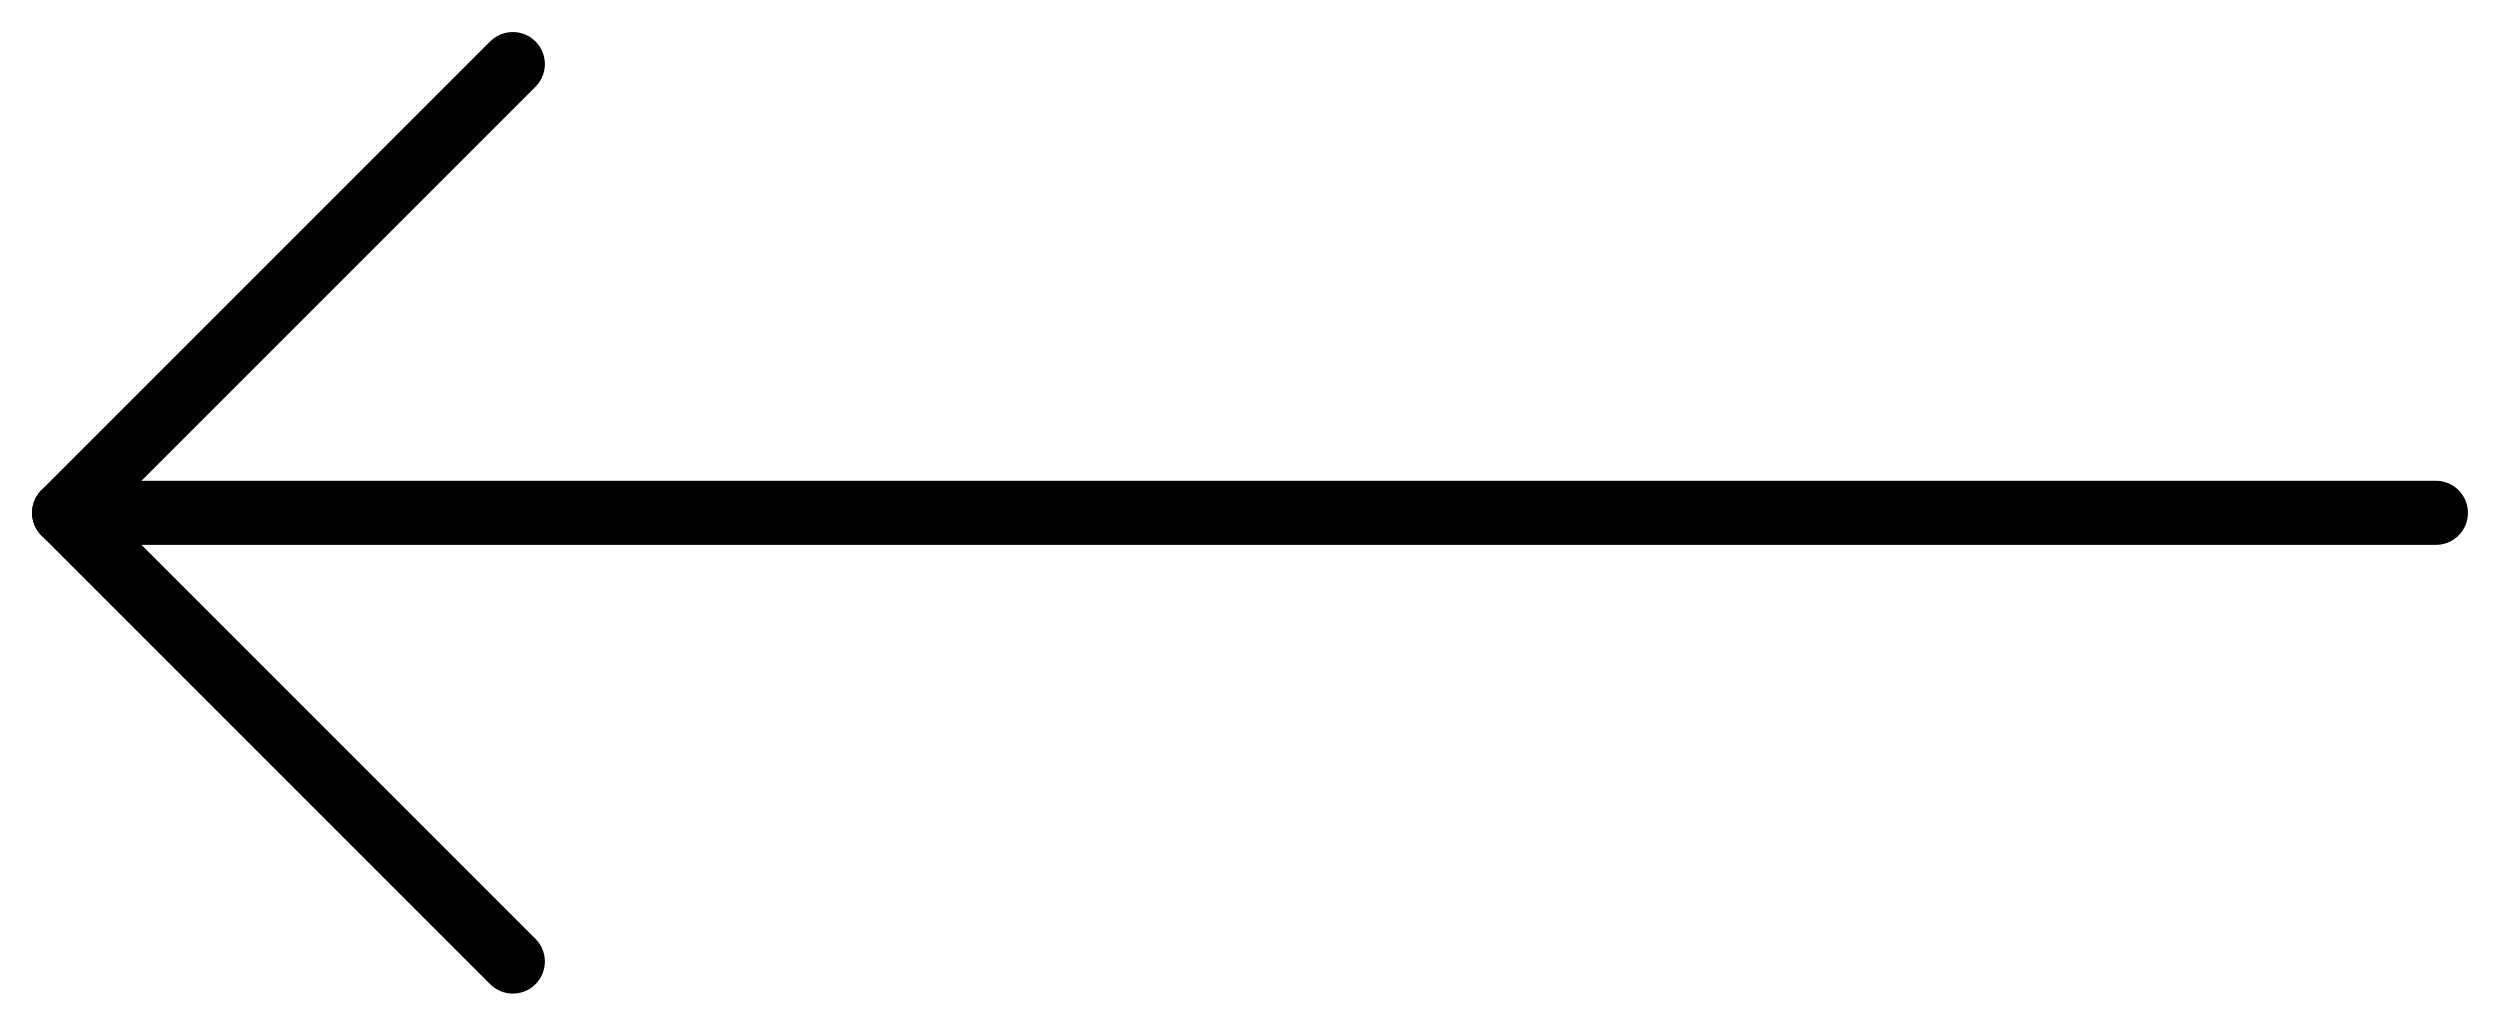
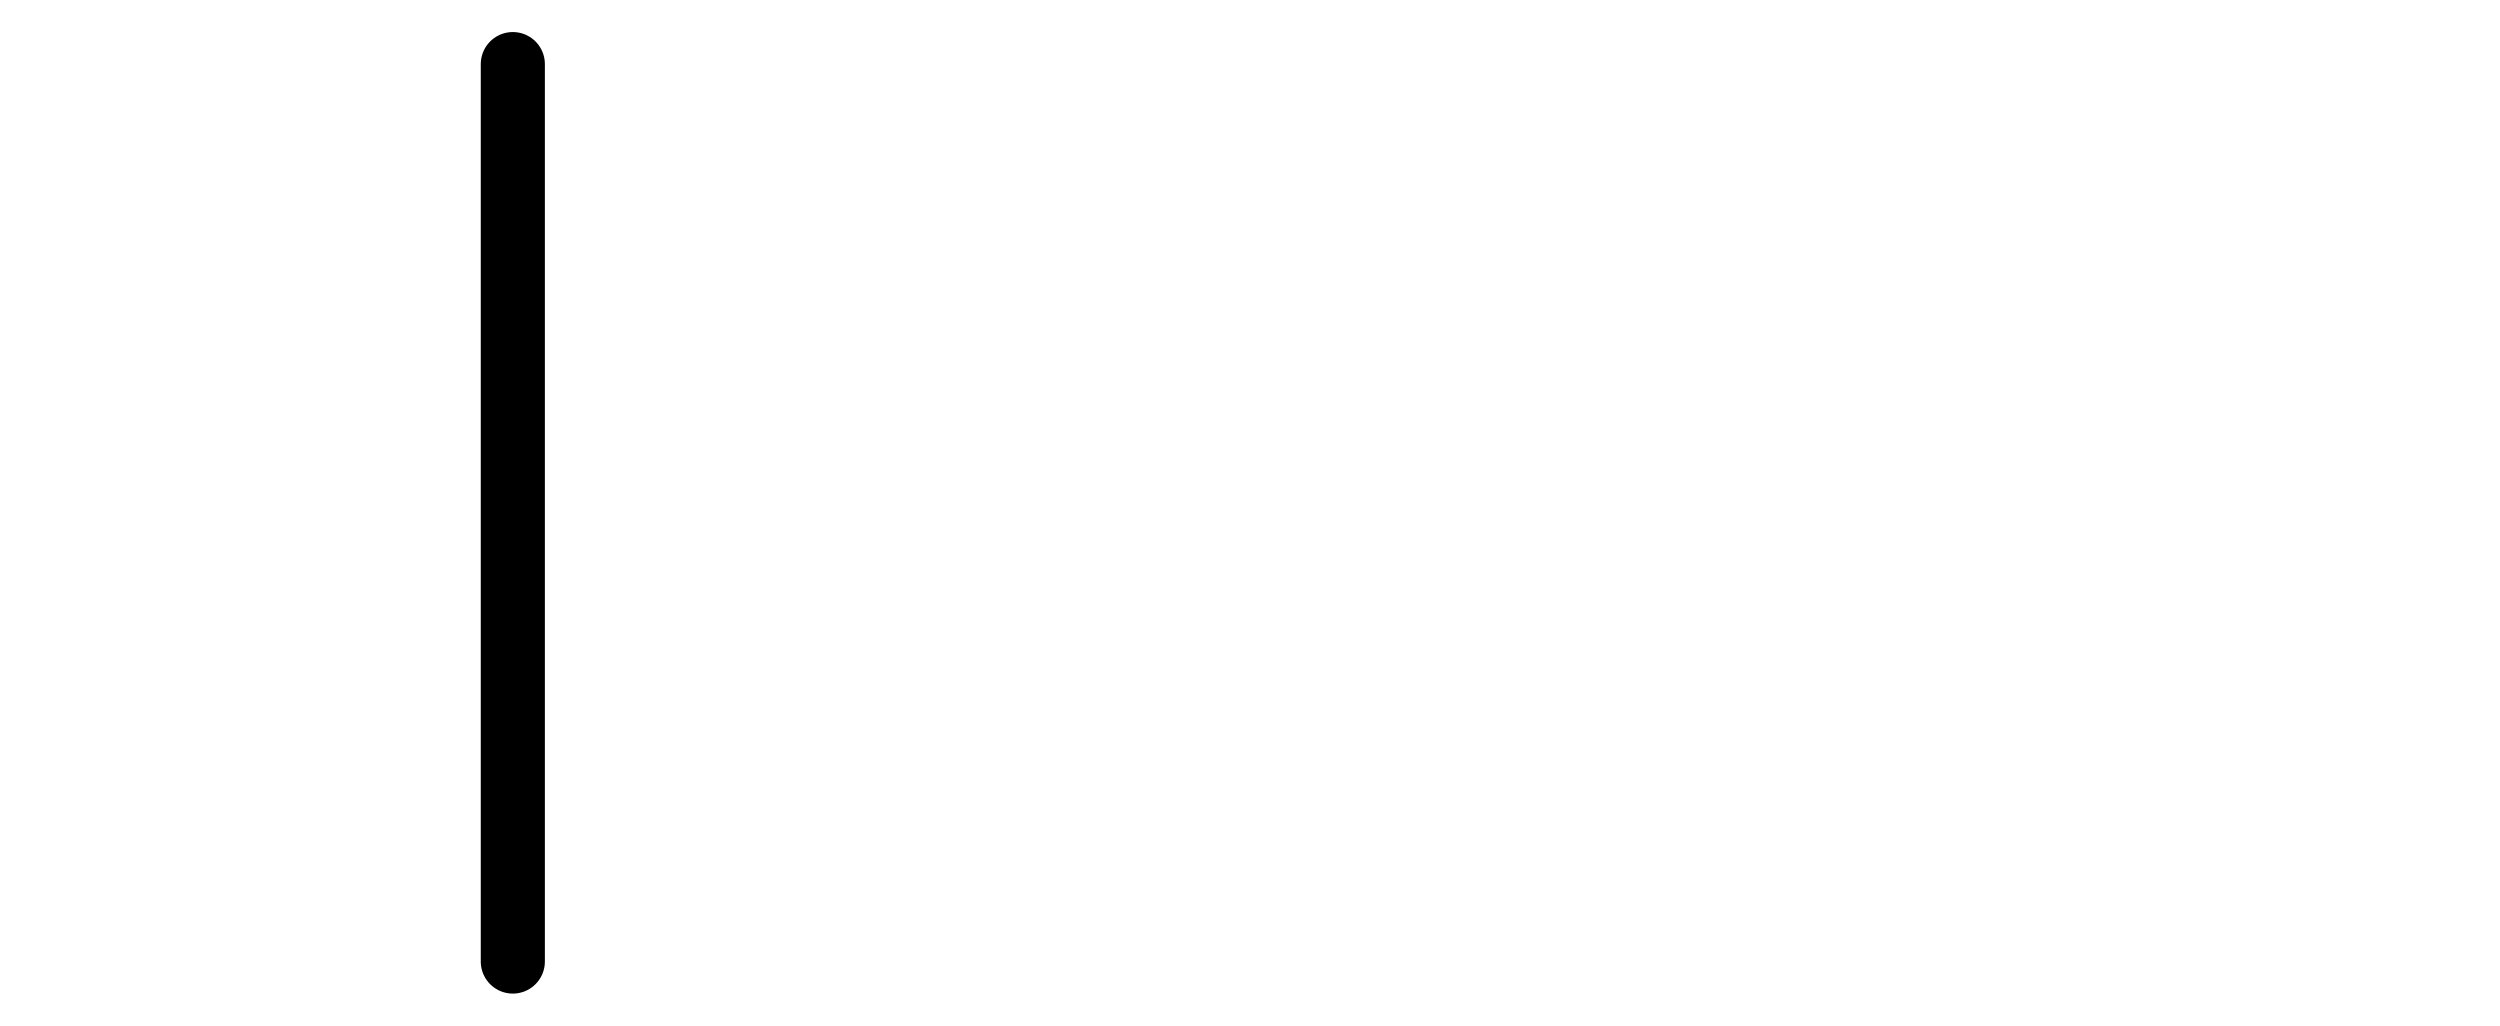
<svg xmlns="http://www.w3.org/2000/svg" width="39" height="16" viewBox="0 0 39 16" fill="none">
-   <path d="M38 8H1" stroke="black" stroke-linecap="round" stroke-linejoin="round" />
-   <path d="M8 15L1 8L8 1" stroke="black" stroke-linecap="round" stroke-linejoin="round" />
+   <path d="M8 15L8 1" stroke="black" stroke-linecap="round" stroke-linejoin="round" />
</svg>